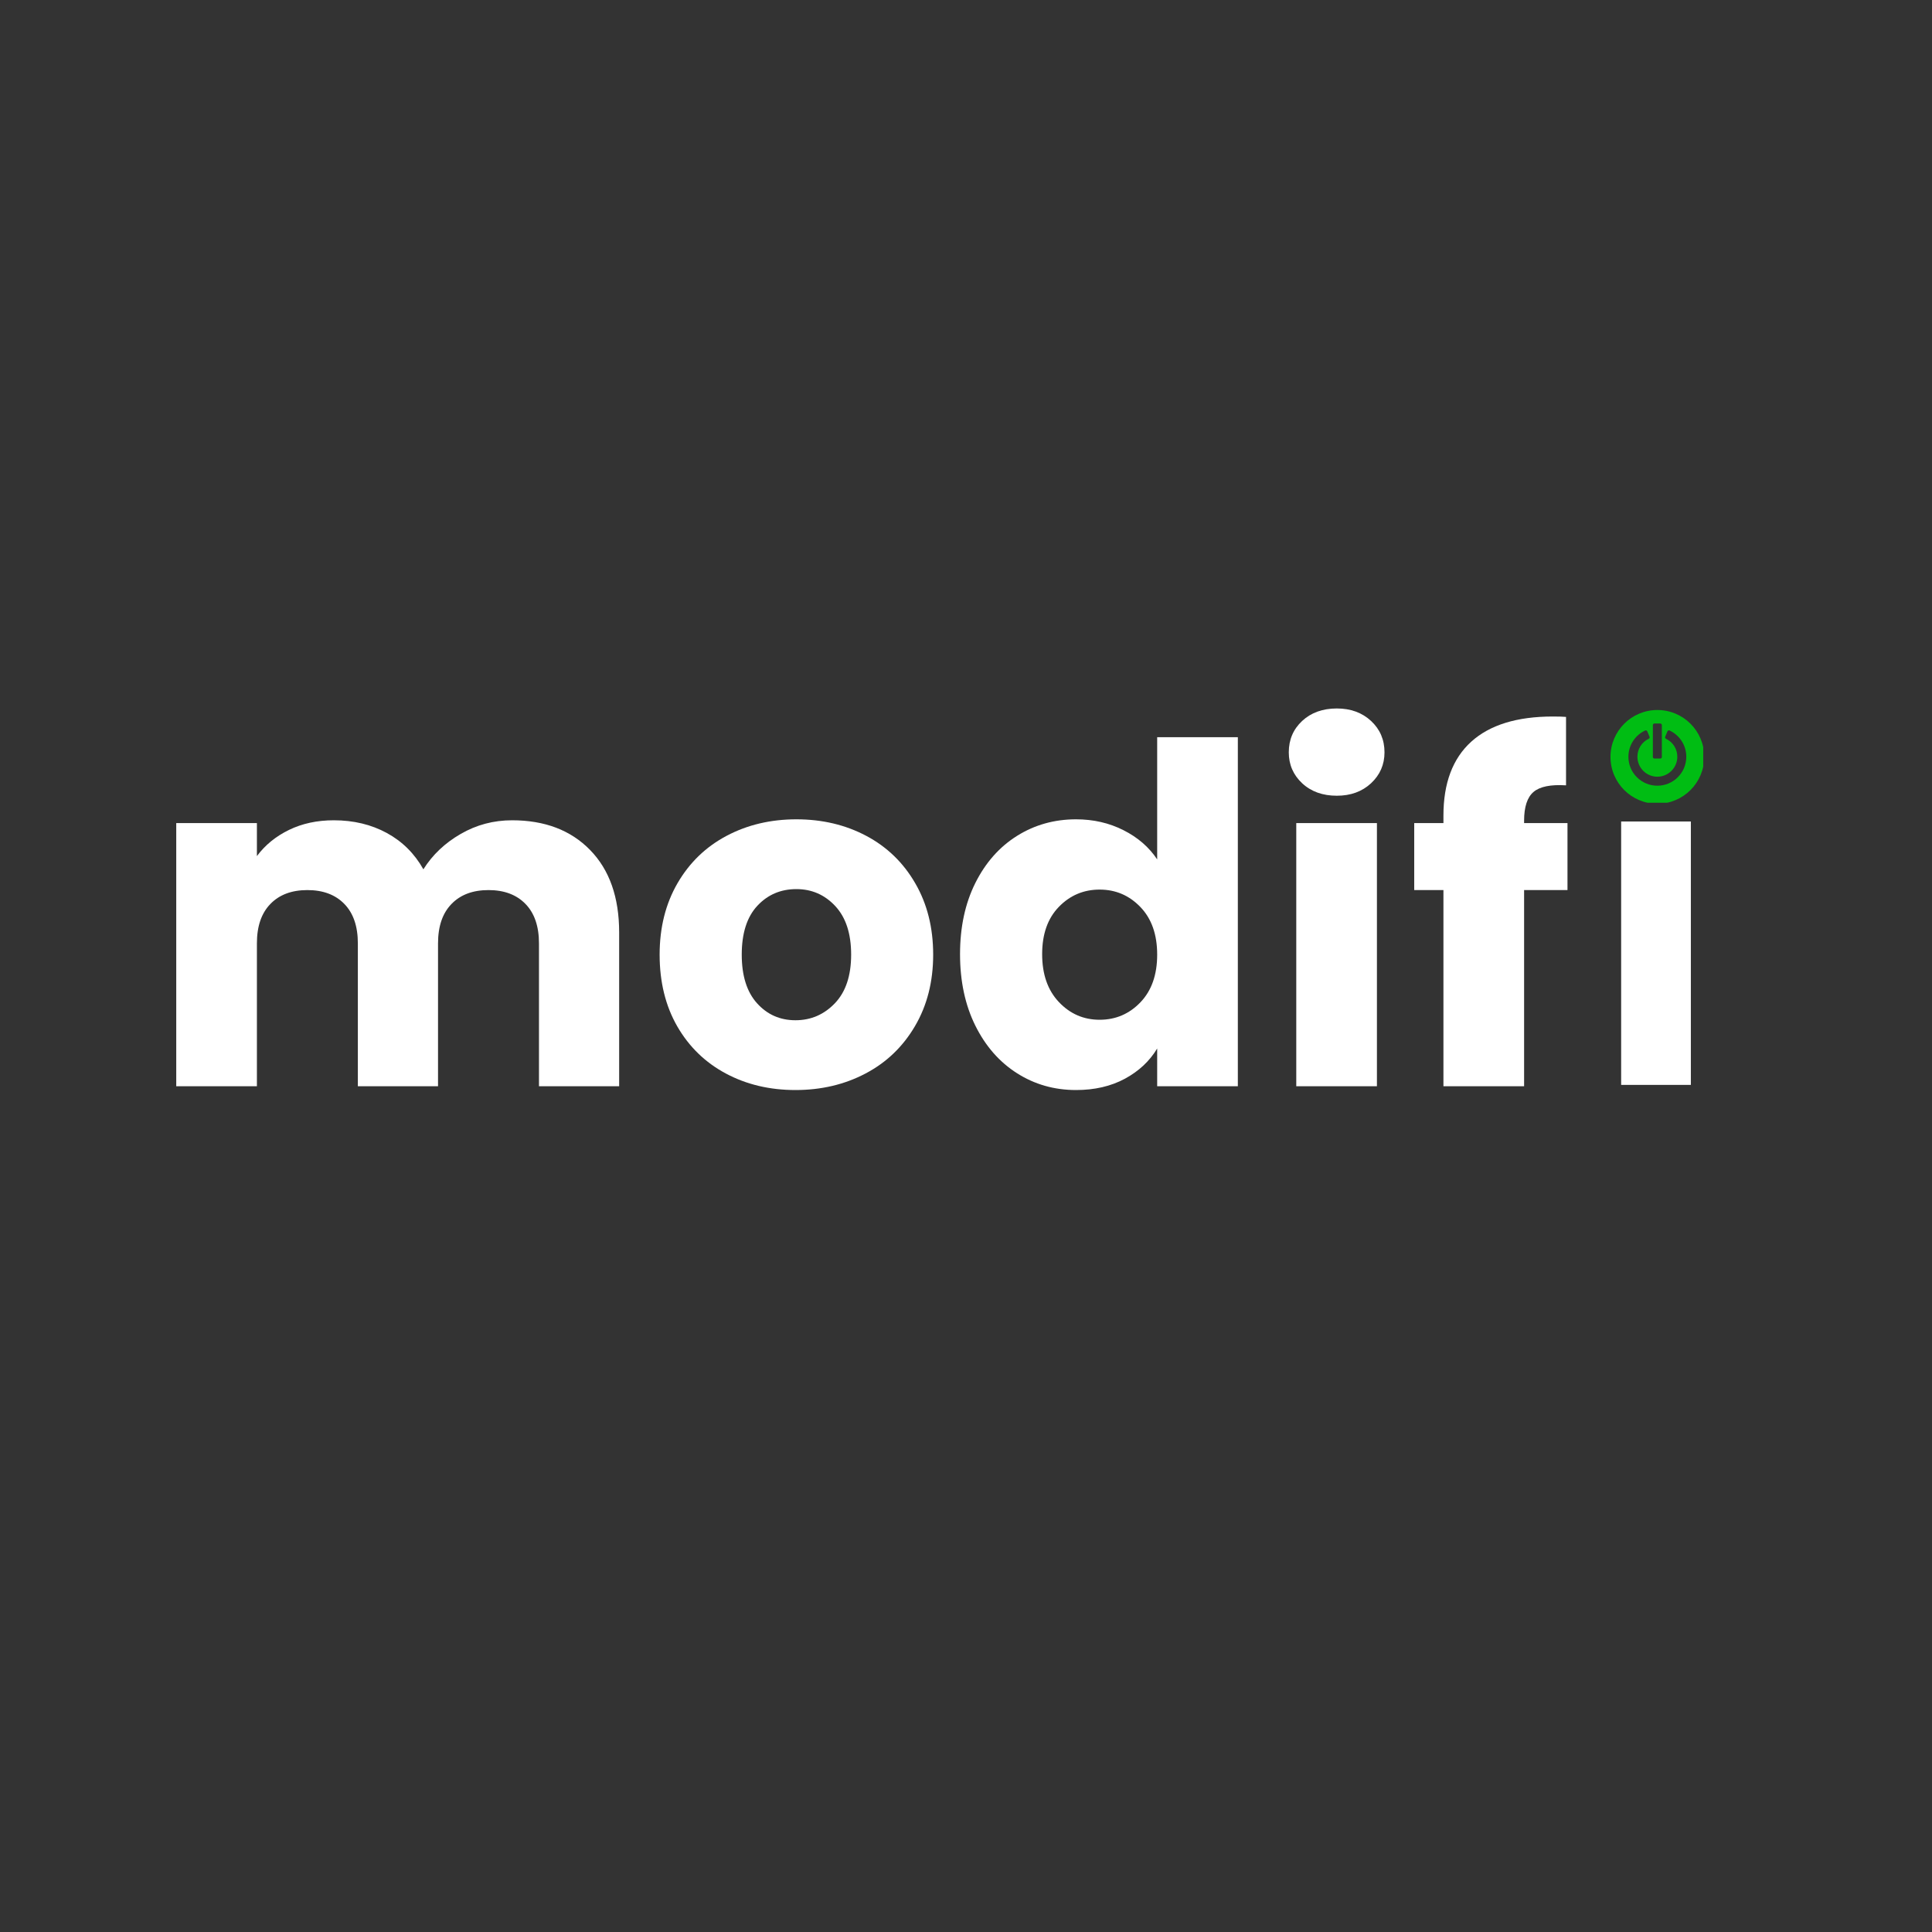
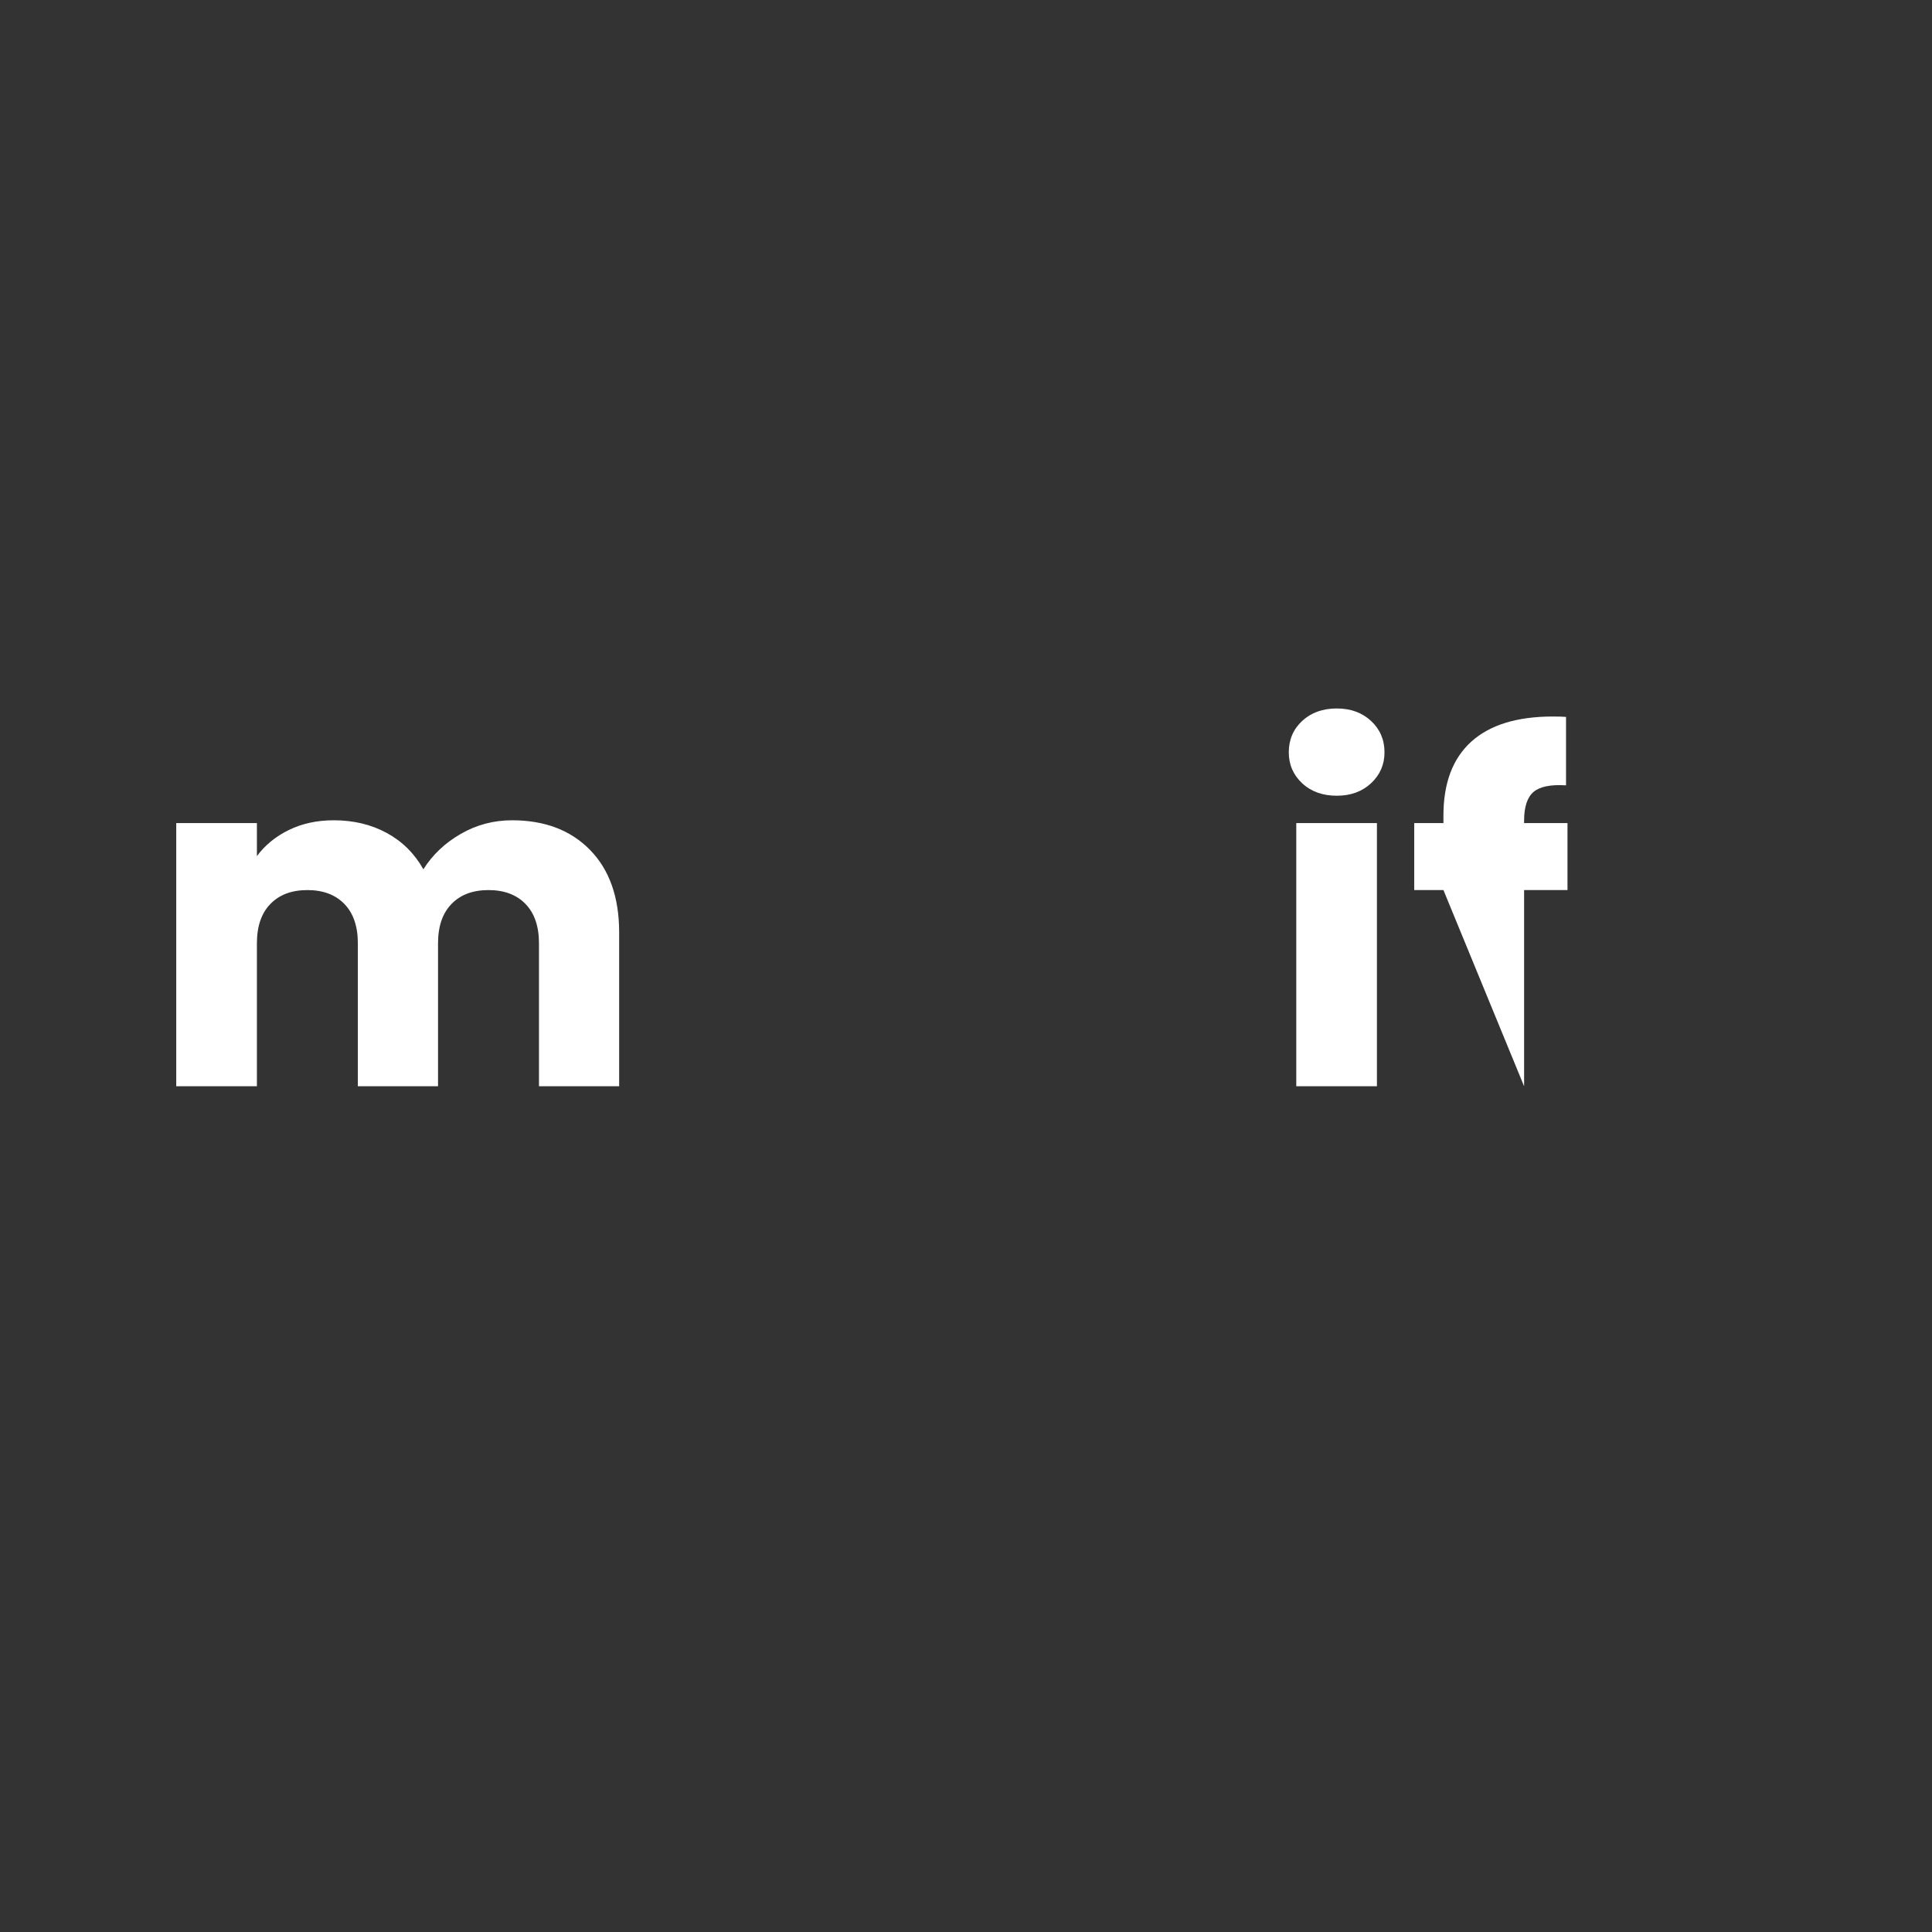
<svg xmlns="http://www.w3.org/2000/svg" version="1.0" preserveAspectRatio="xMidYMid meet" height="500" viewBox="0 0 375 375" zoomAndPan="magnify" width="500">
  <rect x="0" y="0" width="375" height="375" fill="#333333" stroke="none" />
  <defs>
    <g />
    <clipPath id="59a98ef511">
      <path clip-rule="nonzero" d="M 312.594 137.812 L 330.594 137.812 L 330.594 155.812 L 312.594 155.812 Z M 312.594 137.812" />
    </clipPath>
  </defs>
  <g clip-path="url(#59a98ef511)">
-     <path fill-rule="nonzero" fill-opacity="1" d="M 321.691 137.812 C 316.668 137.812 312.594 141.887 312.594 146.91 C 312.594 151.938 316.668 156.012 321.691 156.012 C 326.719 156.012 330.793 151.938 330.793 146.91 C 330.793 141.887 326.719 137.812 321.691 137.812 Z M 320.82 140.738 C 320.82 140.57 320.953 140.434 321.121 140.434 L 322.262 140.434 C 322.43 140.434 322.562 140.57 322.562 140.738 L 322.562 146.934 C 322.562 147.102 322.43 147.234 322.262 147.234 L 321.121 147.234 C 320.953 147.234 320.82 147.102 320.82 146.934 Z M 325.664 150.859 C 324.602 151.918 323.191 152.504 321.691 152.504 C 320.191 152.504 318.781 151.918 317.719 150.859 C 316.656 149.797 316.074 148.387 316.074 146.887 C 316.074 145.746 316.414 144.648 317.055 143.711 C 317.625 142.879 318.41 142.215 319.324 141.789 C 319.398 141.754 319.484 141.75 319.562 141.781 C 319.637 141.812 319.699 141.871 319.73 141.945 L 320.172 143 C 320.234 143.148 320.168 143.32 320.023 143.391 C 318.664 144.035 317.82 145.375 317.82 146.883 C 317.82 149.02 319.555 150.758 321.691 150.758 C 323.828 150.758 325.566 149.02 325.566 146.883 C 325.566 145.379 324.723 144.039 323.363 143.391 C 323.219 143.32 323.152 143.148 323.215 143 L 323.652 141.945 C 323.684 141.871 323.746 141.812 323.82 141.781 C 323.898 141.75 323.984 141.754 324.059 141.789 C 324.973 142.215 325.762 142.879 326.332 143.715 C 326.973 144.652 327.309 145.746 327.309 146.883 C 327.309 148.387 326.727 149.797 325.664 150.859 Z M 325.664 150.859" fill="#00bd13" />
-   </g>
+     </g>
  <g fill-opacity="1" fill="#ffffff">
    <g transform="translate(28.537, 210.841)">
      <g>
        <path d="M 70.859 -51.625 C 77.203 -51.625 82.25 -49.703 86 -45.859 C 89.758 -42.016 91.641 -36.676 91.641 -29.844 L 91.641 0 L 76.078 0 L 76.078 -27.734 C 76.078 -31.035 75.207 -33.582 73.469 -35.375 C 71.727 -37.176 69.332 -38.078 66.281 -38.078 C 63.227 -38.078 60.832 -37.176 59.094 -35.375 C 57.352 -33.582 56.484 -31.035 56.484 -27.734 L 56.484 0 L 40.922 0 L 40.922 -27.734 C 40.922 -31.035 40.051 -33.582 38.312 -35.375 C 36.57 -37.176 34.176 -38.078 31.125 -38.078 C 28.07 -38.078 25.676 -37.176 23.938 -35.375 C 22.195 -33.582 21.328 -31.035 21.328 -27.734 L 21.328 0 L 5.672 0 L 5.672 -51.078 L 21.328 -51.078 L 21.328 -44.672 C 22.91 -46.805 24.984 -48.5 27.547 -49.75 C 30.117 -51 33.02 -51.625 36.25 -51.625 C 40.094 -51.625 43.523 -50.801 46.547 -49.156 C 49.566 -47.508 51.93 -45.16 53.641 -42.109 C 55.41 -44.922 57.82 -47.207 60.875 -48.969 C 63.926 -50.738 67.254 -51.625 70.859 -51.625 Z M 70.859 -51.625" />
      </g>
    </g>
  </g>
  <g fill-opacity="1" fill="#ffffff">
    <g transform="translate(125.472, 210.841)">
      <g>
-         <path d="M 28.922 0.734 C 23.922 0.734 19.422 -0.332 15.422 -2.469 C 11.422 -4.602 8.273 -7.656 5.984 -11.625 C 3.703 -15.594 2.562 -20.234 2.562 -25.547 C 2.562 -30.797 3.719 -35.414 6.031 -39.406 C 8.352 -43.406 11.531 -46.473 15.562 -48.609 C 19.594 -50.742 24.109 -51.812 29.109 -51.812 C 34.117 -51.812 38.633 -50.742 42.656 -48.609 C 46.688 -46.473 49.859 -43.406 52.172 -39.406 C 54.492 -35.414 55.656 -30.797 55.656 -25.547 C 55.656 -20.297 54.477 -15.672 52.125 -11.672 C 49.781 -7.672 46.578 -4.602 42.516 -2.469 C 38.461 -0.332 33.93 0.734 28.922 0.734 Z M 28.922 -12.812 C 31.922 -12.812 34.473 -13.91 36.578 -16.109 C 38.68 -18.305 39.734 -21.453 39.734 -25.547 C 39.734 -29.629 38.707 -32.77 36.656 -34.969 C 34.613 -37.164 32.098 -38.266 29.109 -38.266 C 26.055 -38.266 23.523 -37.18 21.516 -35.016 C 19.504 -32.848 18.5 -29.691 18.5 -25.547 C 18.5 -21.453 19.488 -18.305 21.469 -16.109 C 23.445 -13.91 25.93 -12.812 28.922 -12.812 Z M 28.922 -12.812" />
-       </g>
+         </g>
    </g>
  </g>
  <g fill-opacity="1" fill="#ffffff">
    <g transform="translate(183.78, 210.841)">
      <g>
-         <path d="M 2.562 -25.641 C 2.562 -30.879 3.551 -35.484 5.531 -39.453 C 7.52 -43.422 10.223 -46.473 13.641 -48.609 C 17.055 -50.742 20.867 -51.812 25.078 -51.812 C 28.441 -51.812 31.508 -51.109 34.281 -49.703 C 37.062 -48.305 39.242 -46.414 40.828 -44.031 L 40.828 -67.75 L 56.484 -67.75 L 56.484 0 L 40.828 0 L 40.828 -7.328 C 39.359 -4.879 37.266 -2.922 34.547 -1.453 C 31.836 0.004 28.68 0.734 25.078 0.734 C 20.867 0.734 17.055 -0.348 13.641 -2.516 C 10.223 -4.68 7.52 -7.766 5.531 -11.766 C 3.551 -15.766 2.562 -20.391 2.562 -25.641 Z M 40.828 -25.547 C 40.828 -29.453 39.742 -32.531 37.578 -34.781 C 35.41 -37.039 32.77 -38.172 29.656 -38.172 C 26.551 -38.172 23.914 -37.055 21.75 -34.828 C 19.582 -32.598 18.5 -29.535 18.5 -25.641 C 18.5 -21.734 19.582 -18.633 21.75 -16.344 C 23.914 -14.051 26.551 -12.906 29.656 -12.906 C 32.77 -12.906 35.41 -14.035 37.578 -16.297 C 39.742 -18.555 40.828 -21.641 40.828 -25.547 Z M 40.828 -25.547" />
-       </g>
+         </g>
    </g>
  </g>
  <g fill-opacity="1" fill="#ffffff">
    <g transform="translate(245.933, 210.841)">
      <g>
        <path d="M 13.547 -56.391 C 10.797 -56.391 8.551 -57.195 6.812 -58.812 C 5.082 -60.438 4.219 -62.438 4.219 -64.812 C 4.219 -67.258 5.082 -69.289 6.812 -70.906 C 8.551 -72.52 10.797 -73.328 13.547 -73.328 C 16.234 -73.328 18.445 -72.52 20.188 -70.906 C 21.926 -69.289 22.797 -67.258 22.797 -64.812 C 22.797 -62.438 21.926 -60.438 20.188 -58.812 C 18.445 -57.195 16.234 -56.391 13.547 -56.391 Z M 21.328 -51.078 L 21.328 0 L 5.672 0 L 5.672 -51.078 Z M 21.328 -51.078" />
      </g>
    </g>
  </g>
  <g fill-opacity="1" fill="#ffffff">
    <g transform="translate(272.936, 210.841)">
      <g>
-         <path d="M 31.312 -38.078 L 22.891 -38.078 L 22.891 0 L 7.234 0 L 7.234 -38.078 L 1.562 -38.078 L 1.562 -51.078 L 7.234 -51.078 L 7.234 -52.547 C 7.234 -58.836 9.031 -63.613 12.625 -66.875 C 16.227 -70.133 21.508 -71.766 28.469 -71.766 C 29.625 -71.766 30.477 -71.738 31.031 -71.688 L 31.031 -58.406 C 28.039 -58.594 25.938 -58.164 24.719 -57.125 C 23.5 -56.082 22.891 -54.223 22.891 -51.547 L 22.891 -51.078 L 31.312 -51.078 Z M 31.312 -38.078" />
+         <path d="M 31.312 -38.078 L 22.891 -38.078 L 22.891 0 L 7.234 -38.078 L 1.562 -38.078 L 1.562 -51.078 L 7.234 -51.078 L 7.234 -52.547 C 7.234 -58.836 9.031 -63.613 12.625 -66.875 C 16.227 -70.133 21.508 -71.766 28.469 -71.766 C 29.625 -71.766 30.477 -71.738 31.031 -71.688 L 31.031 -58.406 C 28.039 -58.594 25.938 -58.164 24.719 -57.125 C 23.5 -56.082 22.891 -54.223 22.891 -51.547 L 22.891 -51.078 L 31.312 -51.078 Z M 31.312 -38.078" />
      </g>
    </g>
  </g>
  <g fill-opacity="1" fill="#ffffff">
    <g transform="translate(311.289, 217.576)">
      <g>
-         <path d="M 3.375 -58.125 L 16.906 -58.125 L 16.906 -7 L 3.375 -7 Z M 3.375 -58.125" />
-       </g>
+         </g>
    </g>
  </g>
</svg>